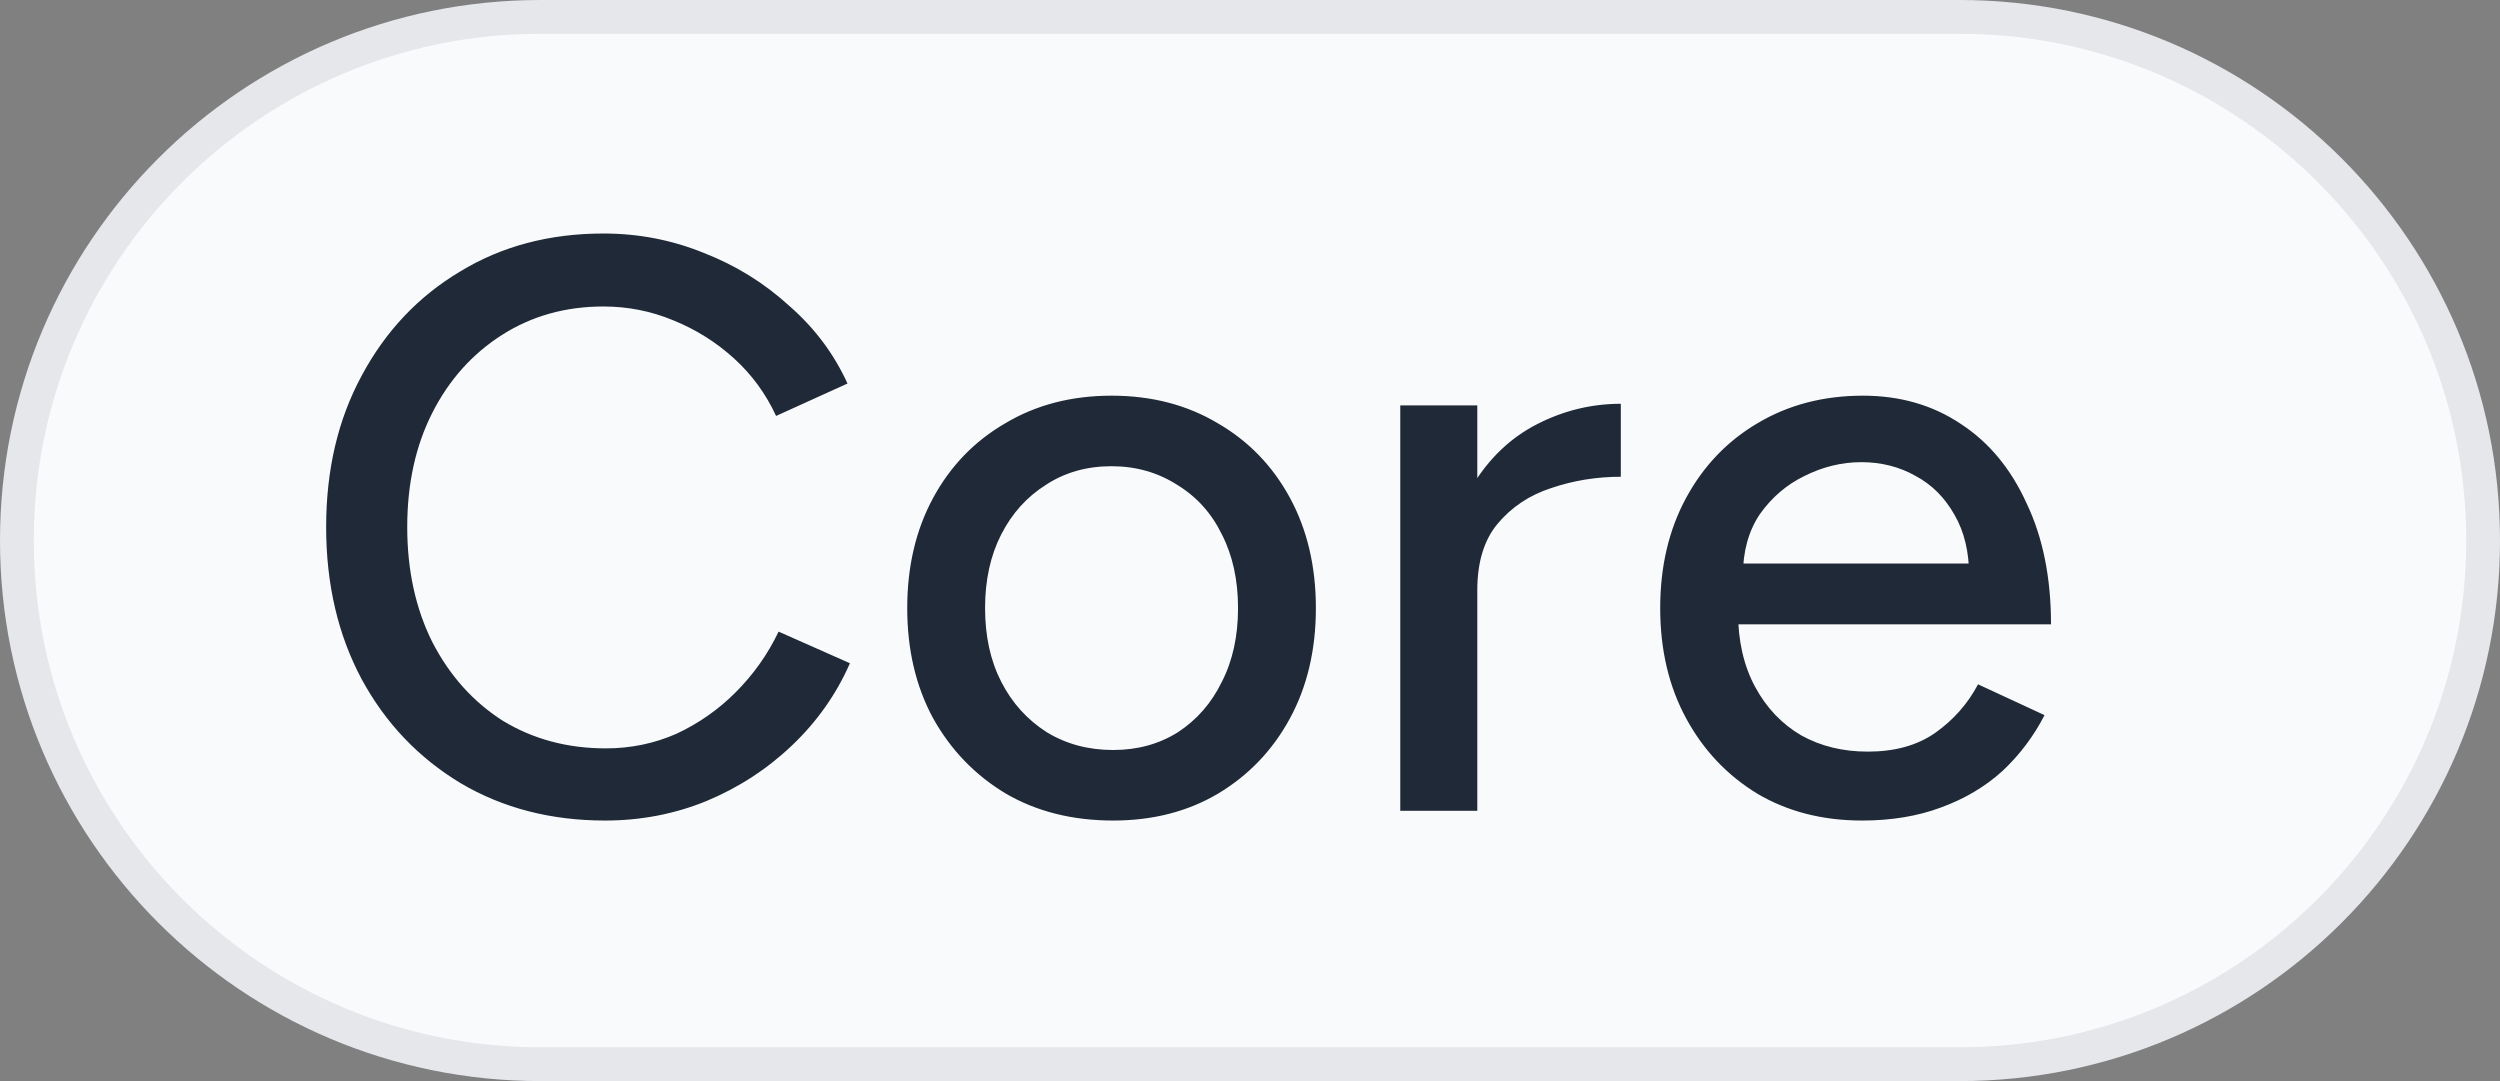
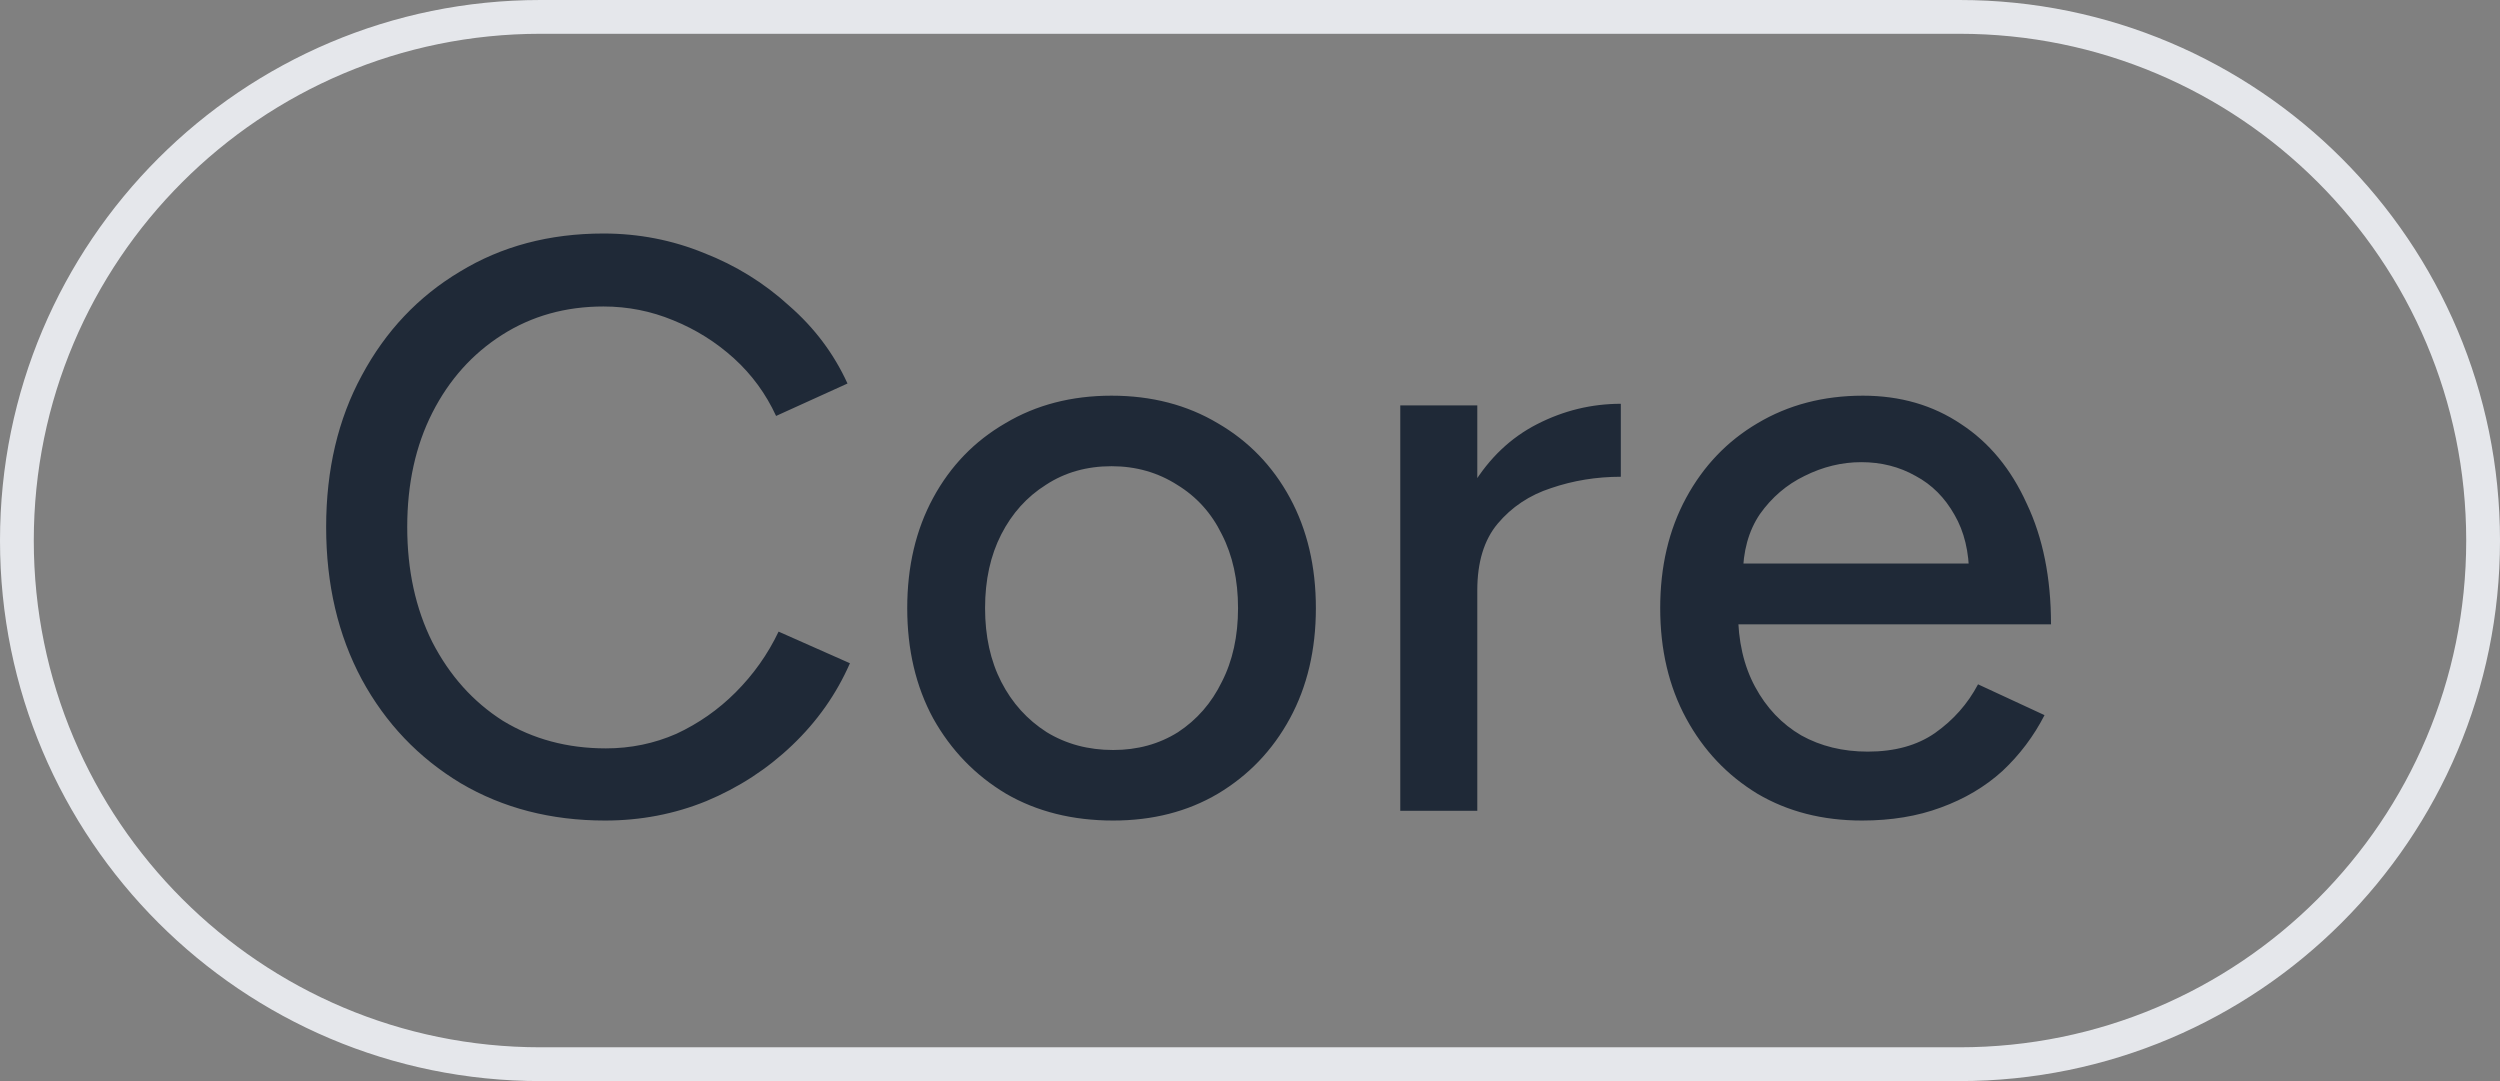
<svg xmlns="http://www.w3.org/2000/svg" width="37" height="16" viewBox="0 0 37 16" fill="none">
  <rect x="0" y="0" width="37" height="16" fill="#808080" stroke="none" />
-   <path d="M0.25 8C0.25 3.72 3.72 0.25 8 0.25H29C33.28 0.25 36.75 3.72 36.75 8C36.75 12.28 33.28 15.75 29 15.75H8C3.72 15.75 0.25 12.28 0.25 8Z" fill="#F9FAFB" />
  <path d="M0.25 8C0.25 3.72 3.72 0.25 8 0.25H29C33.28 0.25 36.75 3.72 36.75 8C36.75 12.28 33.28 15.75 29 15.75H8C3.72 15.75 0.25 12.28 0.25 8Z" stroke="#E5E7EB" stroke-width="0.5" />
  <path d="M8.955 12.144C8.155 12.144 7.443 11.96 6.819 11.592C6.195 11.216 5.707 10.704 5.355 10.056C5.003 9.4 4.827 8.648 4.827 7.8C4.827 6.952 5.003 6.204 5.355 5.556C5.707 4.9 6.191 4.388 6.807 4.02C7.423 3.644 8.131 3.456 8.931 3.456C9.451 3.456 9.947 3.552 10.418 3.744C10.89 3.928 11.31 4.188 11.678 4.524C12.055 4.852 12.342 5.236 12.543 5.676L11.486 6.156C11.335 5.828 11.127 5.544 10.863 5.304C10.598 5.064 10.299 4.876 9.963 4.74C9.635 4.604 9.291 4.536 8.931 4.536C8.371 4.536 7.871 4.676 7.431 4.956C6.991 5.236 6.647 5.62 6.399 6.108C6.151 6.596 6.027 7.16 6.027 7.8C6.027 8.44 6.151 9.008 6.399 9.504C6.655 10 7.003 10.388 7.443 10.668C7.891 10.94 8.399 11.076 8.967 11.076C9.335 11.076 9.683 11.004 10.011 10.86C10.338 10.708 10.63 10.504 10.886 10.248C11.15 9.984 11.363 9.684 11.523 9.348L12.579 9.816C12.379 10.272 12.095 10.676 11.726 11.028C11.358 11.38 10.934 11.656 10.454 11.856C9.983 12.048 9.483 12.144 8.955 12.144ZM16.475 12.144C15.875 12.144 15.347 12.012 14.891 11.748C14.435 11.476 14.075 11.104 13.811 10.632C13.555 10.16 13.427 9.616 13.427 9C13.427 8.384 13.555 7.84 13.811 7.368C14.067 6.896 14.423 6.528 14.879 6.264C15.335 5.992 15.859 5.856 16.451 5.856C17.043 5.856 17.567 5.992 18.023 6.264C18.479 6.528 18.835 6.896 19.091 7.368C19.347 7.84 19.475 8.384 19.475 9C19.475 9.616 19.347 10.16 19.091 10.632C18.835 11.104 18.479 11.476 18.023 11.748C17.575 12.012 17.059 12.144 16.475 12.144ZM16.475 11.1C16.835 11.1 17.155 11.012 17.435 10.836C17.715 10.652 17.931 10.404 18.083 10.092C18.243 9.78 18.323 9.416 18.323 9C18.323 8.584 18.243 8.22 18.083 7.908C17.931 7.596 17.711 7.352 17.423 7.176C17.135 6.992 16.811 6.9 16.451 6.9C16.083 6.9 15.759 6.992 15.479 7.176C15.199 7.352 14.979 7.596 14.819 7.908C14.659 8.22 14.579 8.584 14.579 9C14.579 9.416 14.659 9.78 14.819 10.092C14.979 10.404 15.203 10.652 15.491 10.836C15.779 11.012 16.107 11.1 16.475 11.1ZM21.42 8.772C21.42 8.124 21.544 7.596 21.792 7.188C22.04 6.78 22.36 6.476 22.752 6.276C23.144 6.076 23.556 5.976 23.988 5.976V7.056C23.628 7.056 23.284 7.112 22.956 7.224C22.636 7.328 22.372 7.504 22.164 7.752C21.964 7.992 21.864 8.32 21.864 8.736L21.42 8.772ZM20.724 12V6H21.864V12H20.724ZM27.559 12.144C26.975 12.144 26.459 12.012 26.011 11.748C25.563 11.476 25.211 11.104 24.955 10.632C24.699 10.16 24.571 9.616 24.571 9C24.571 8.384 24.699 7.84 24.955 7.368C25.211 6.896 25.563 6.528 26.011 6.264C26.467 5.992 26.987 5.856 27.571 5.856C28.123 5.856 28.607 5.996 29.023 6.276C29.439 6.548 29.763 6.94 29.995 7.452C30.235 7.956 30.355 8.552 30.355 9.24H25.507L25.723 9.06C25.723 9.484 25.807 9.852 25.975 10.164C26.143 10.476 26.371 10.716 26.659 10.884C26.947 11.044 27.275 11.124 27.643 11.124C28.043 11.124 28.375 11.032 28.639 10.848C28.911 10.656 29.123 10.416 29.275 10.128L30.259 10.584C30.099 10.896 29.891 11.172 29.635 11.412C29.379 11.644 29.075 11.824 28.723 11.952C28.379 12.08 27.991 12.144 27.559 12.144ZM25.795 8.52L25.567 8.34H29.359L29.143 8.52C29.143 8.168 29.071 7.868 28.927 7.62C28.783 7.364 28.591 7.172 28.351 7.044C28.111 6.908 27.843 6.84 27.547 6.84C27.259 6.84 26.979 6.908 26.707 7.044C26.443 7.172 26.223 7.36 26.047 7.608C25.879 7.856 25.795 8.16 25.795 8.52Z" fill="#1F2937" />
</svg>